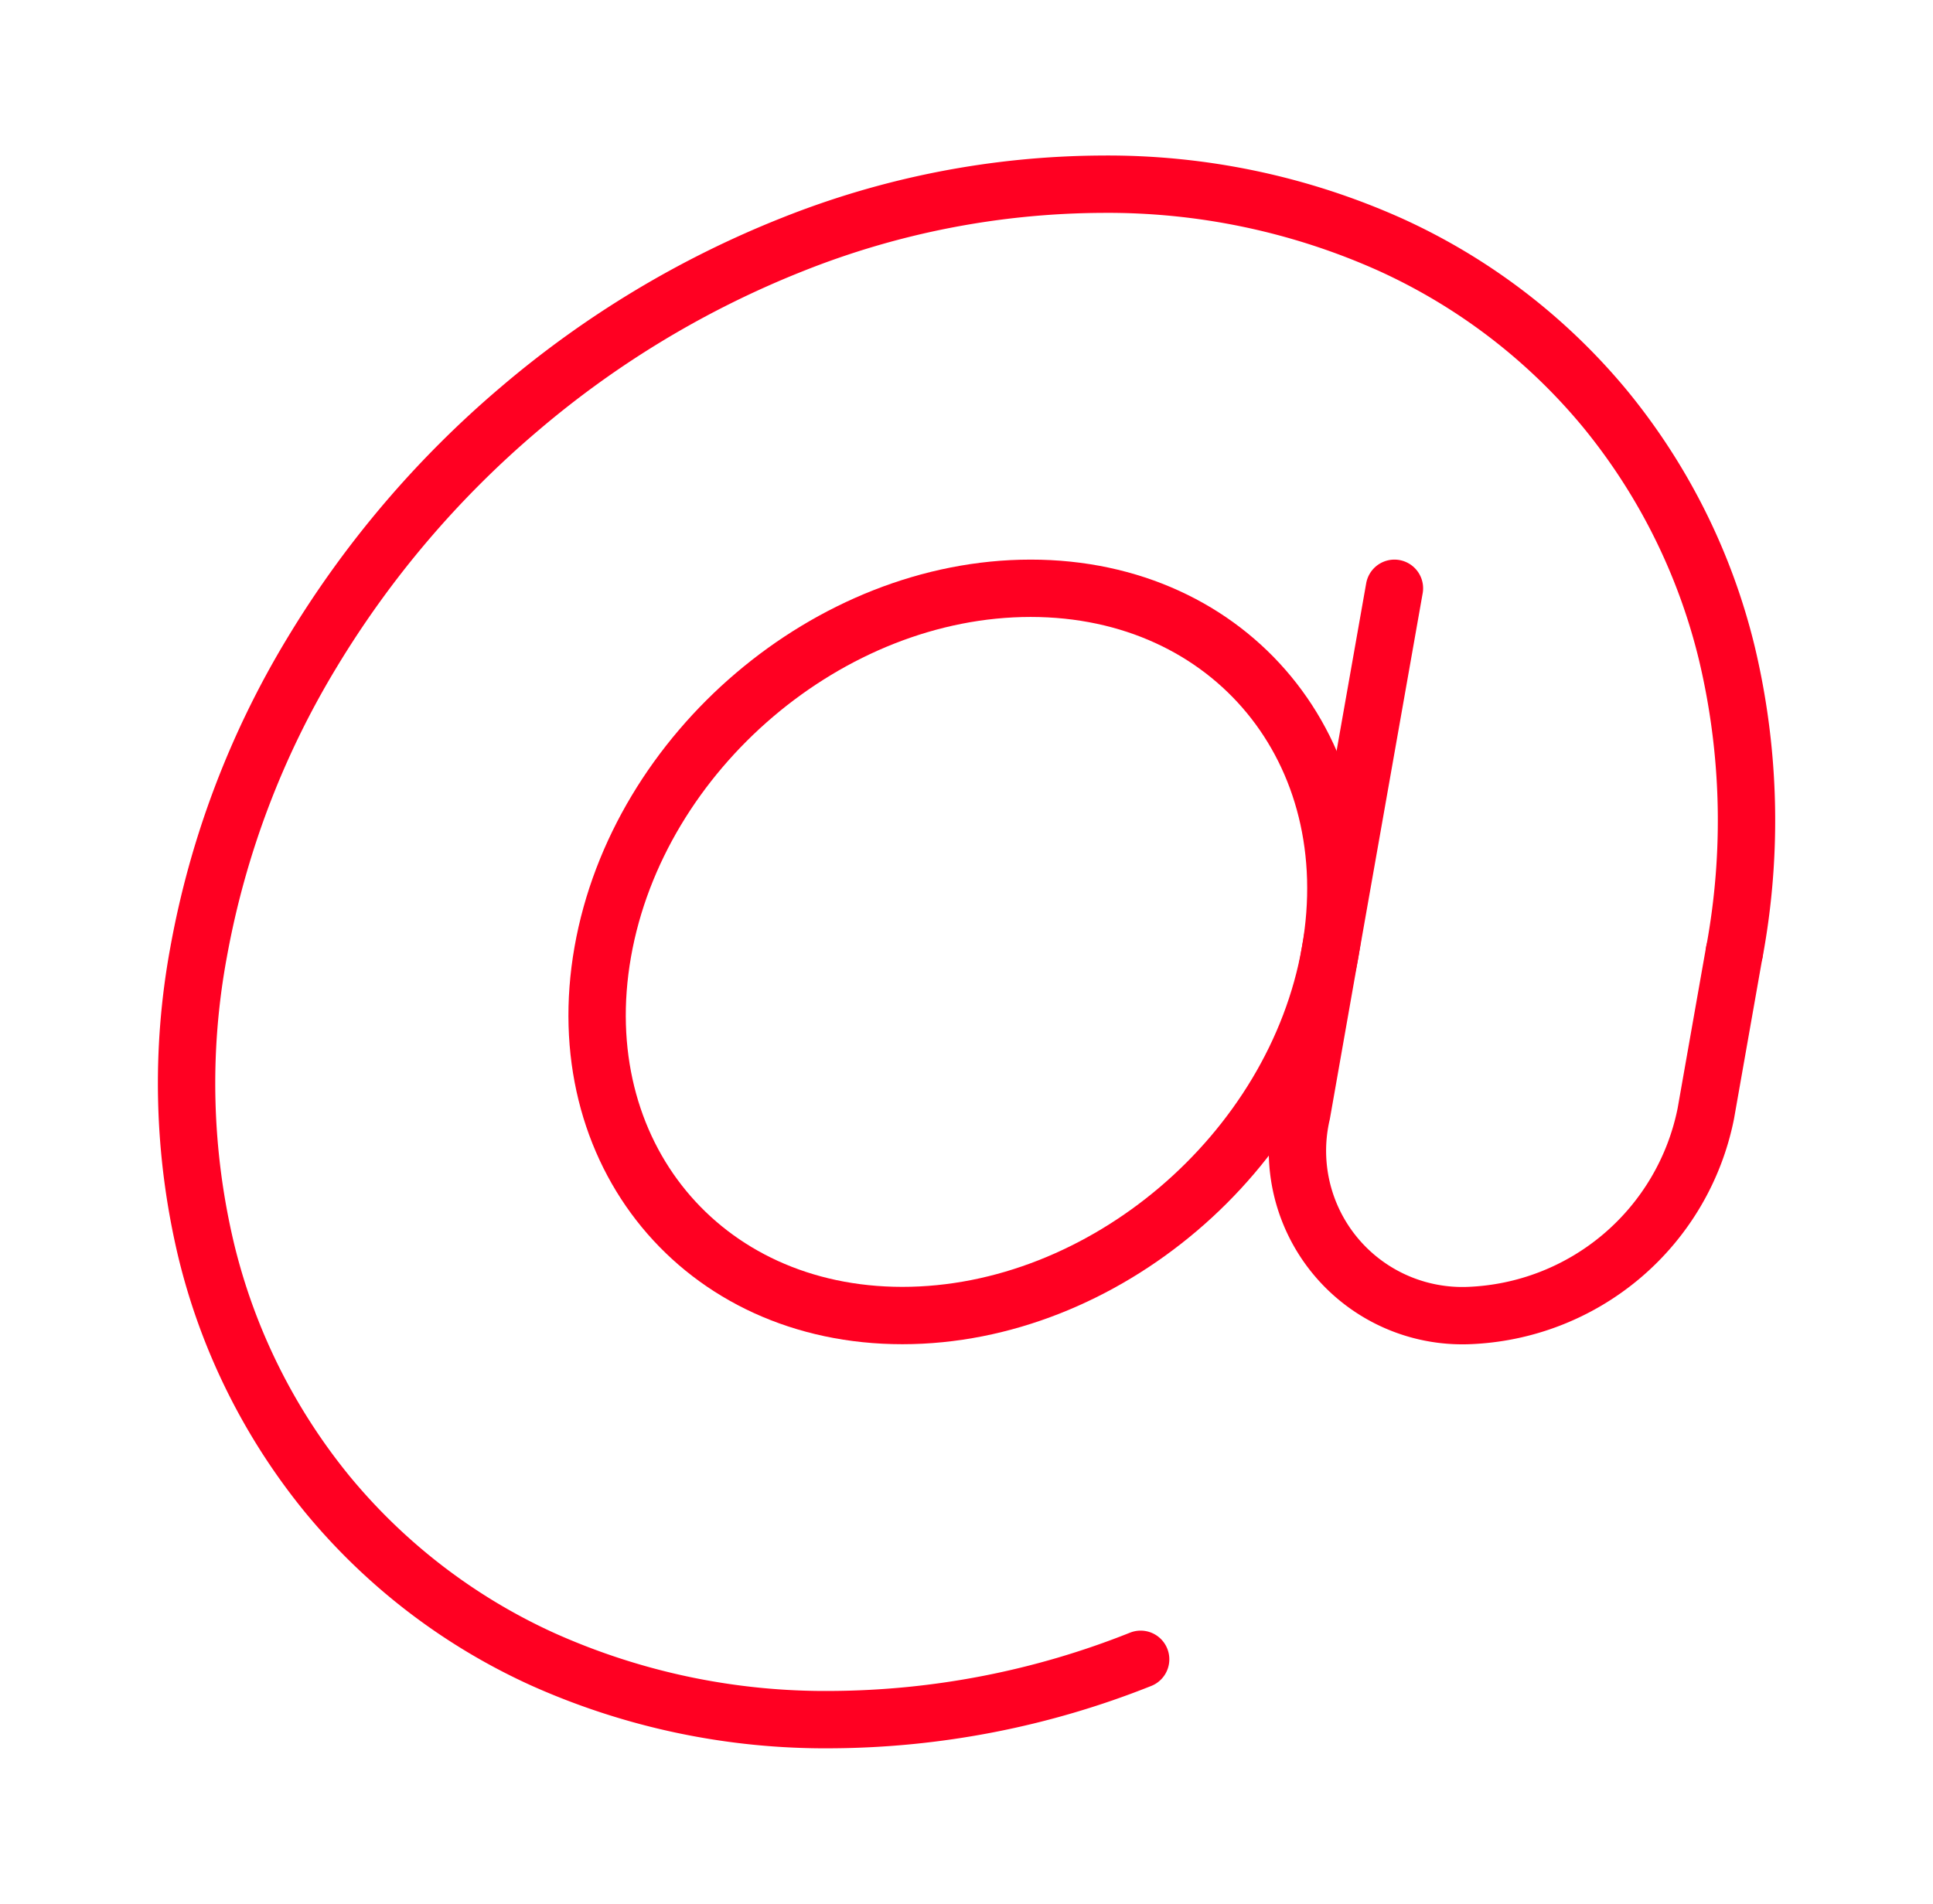
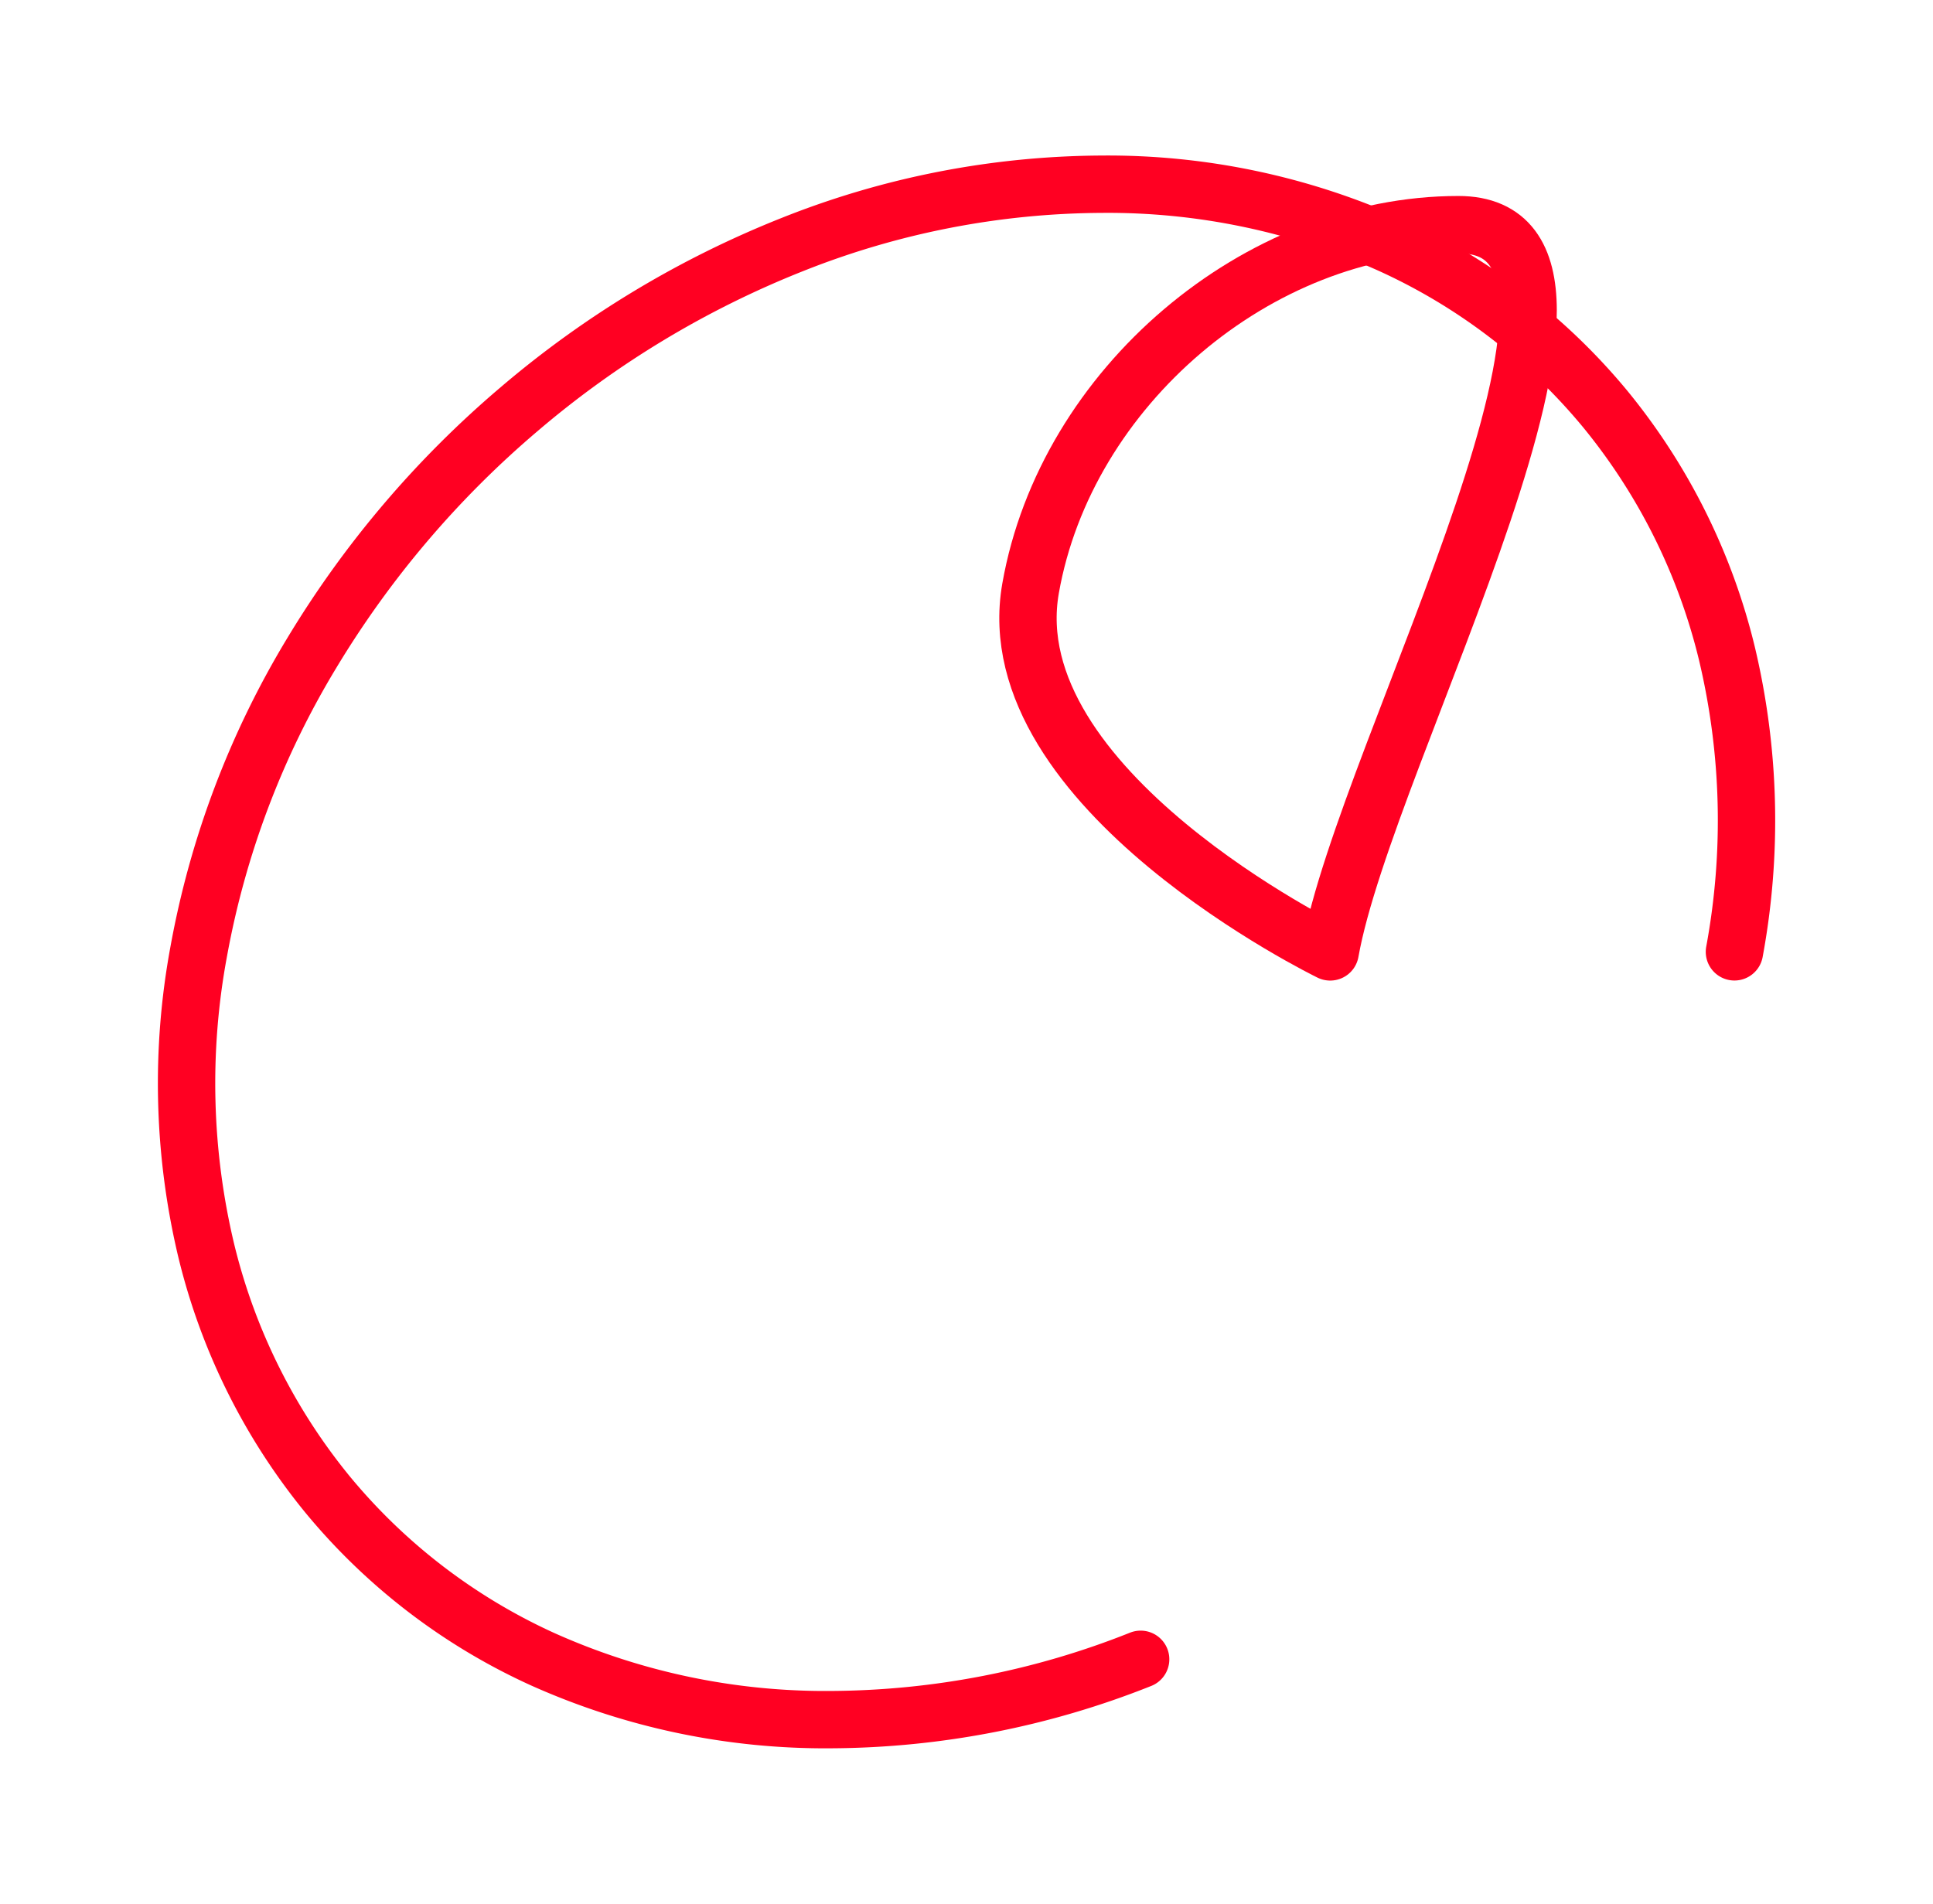
<svg xmlns="http://www.w3.org/2000/svg" id="Group_785" data-name="Group 785" width="84.255" height="83" viewBox="0 0 84.255 83">
  <defs>
    <clipPath id="clip-path">
      <rect id="Rectangle_614" data-name="Rectangle 614" width="84.255" height="83" fill="none" />
    </clipPath>
  </defs>
  <g id="Group_784" data-name="Group 784" clip-path="url(#clip-path)">
    <g id="Group_788" data-name="Group 788" transform="translate(8.136 8.031)">
-       <path id="Path_11" data-name="Path 11" d="M121.166,103.771c-1.544,8.756-9.893,15.853-18.648,15.853s-14.6-7.1-13.059-15.853,9.893-15.853,18.649-15.853S122.711,95.016,121.166,103.771Z" transform="translate(-71.322 -70.302)" fill="none" stroke="#f02" stroke-linecap="round" stroke-linejoin="round" stroke-width="2.5" />
+       <path id="Path_11" data-name="Path 11" d="M121.166,103.771s-14.6-7.1-13.059-15.853,9.893-15.853,18.649-15.853S122.711,95.016,121.166,103.771Z" transform="translate(-71.322 -70.302)" fill="none" stroke="#f02" stroke-linecap="round" stroke-linejoin="round" stroke-width="2.5" />
      <path id="Path_12" data-name="Path 12" d="M46.582,69.309a36.884,36.884,0,0,1-13.492,2.63,30.083,30.083,0,0,1-12.564-2.63,26.2,26.2,0,0,1-9.374-7.173A26.725,26.725,0,0,1,5.856,51.5a31.452,31.452,0,0,1-.334-13.028,38.371,38.371,0,0,1,4.928-13.028A43.133,43.133,0,0,1,19.5,14.8,42.482,42.482,0,0,1,31.4,7.63,36.867,36.867,0,0,1,44.893,5,30.08,30.08,0,0,1,57.457,7.63,26.189,26.189,0,0,1,66.831,14.8a26.721,26.721,0,0,1,5.3,10.638,31.44,31.44,0,0,1,.333,13.028" transform="translate(-5 -5)" fill="none" stroke="#f02" stroke-linecap="round" stroke-linejoin="round" stroke-width="2.5" />
-       <path id="Path_13" data-name="Path 13" d="M252.125,103.771l-1.243,7.046a10.963,10.963,0,0,1-10.361,8.808,7.188,7.188,0,0,1-7.254-8.808l1.242-7.046,2.8-15.853" transform="translate(-184.665 -70.302)" fill="none" stroke="#f02" stroke-linecap="round" stroke-linejoin="round" stroke-width="2.5" />
    </g>
  </g>
</svg>